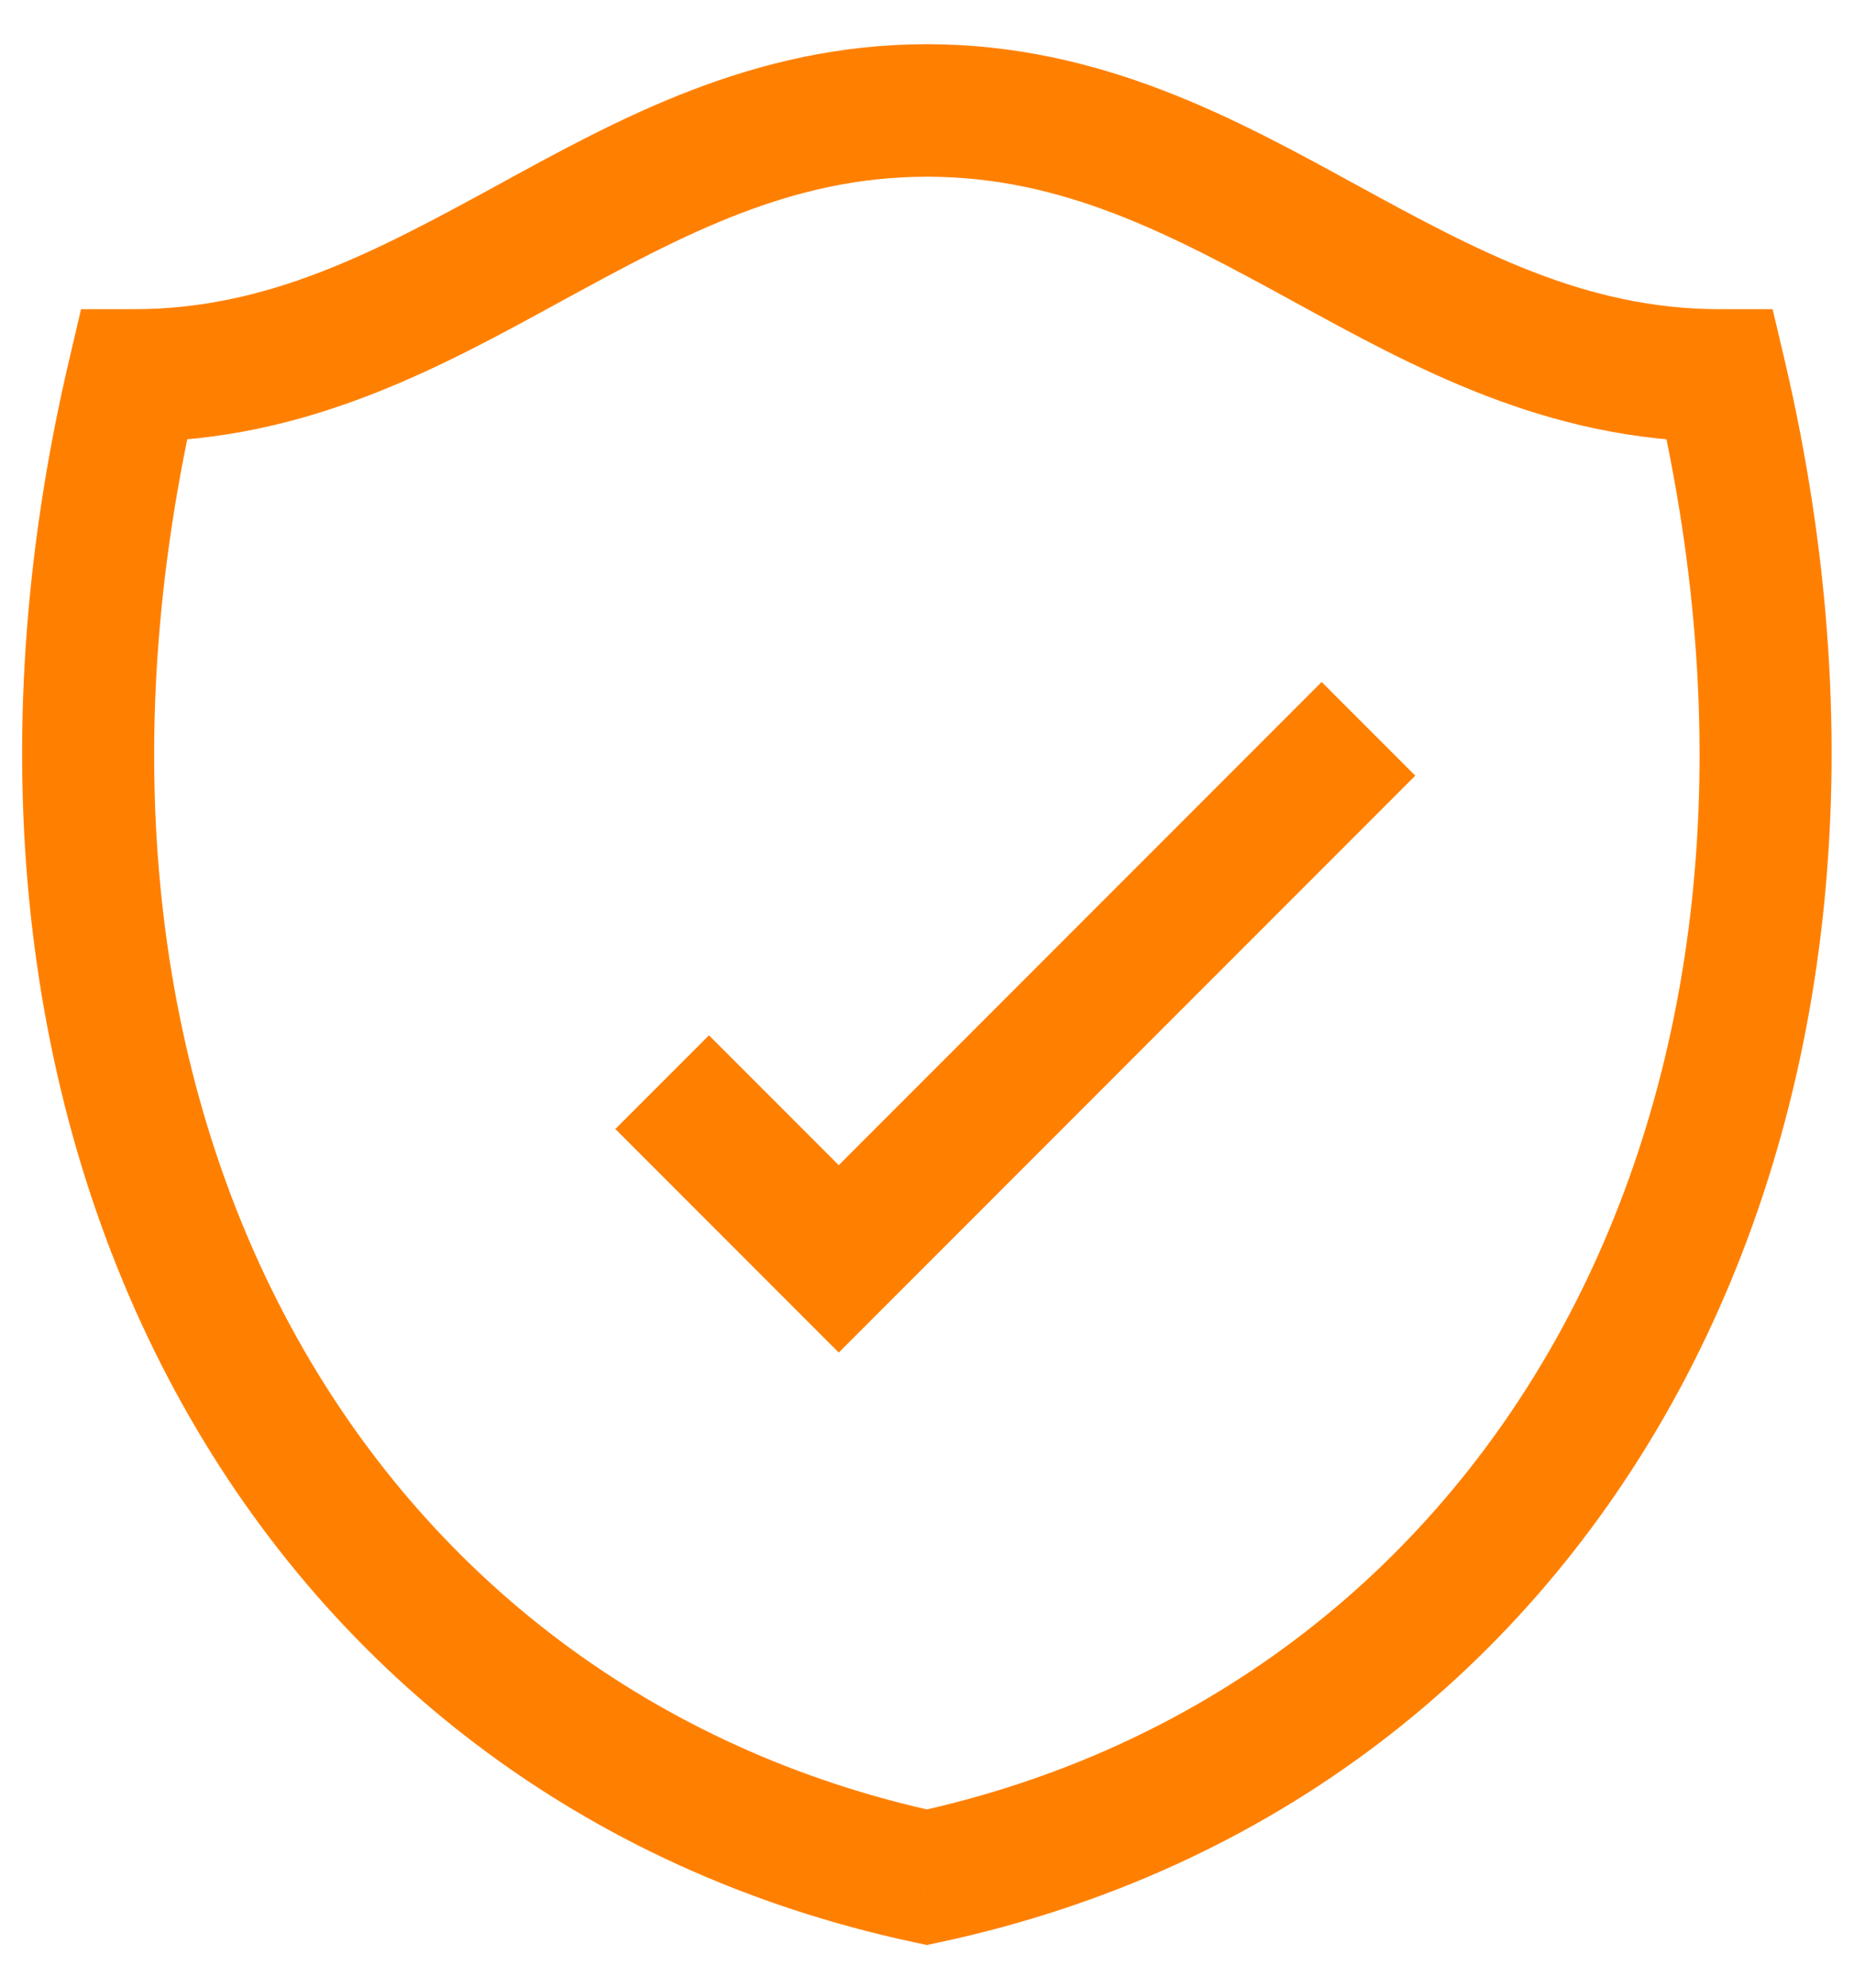
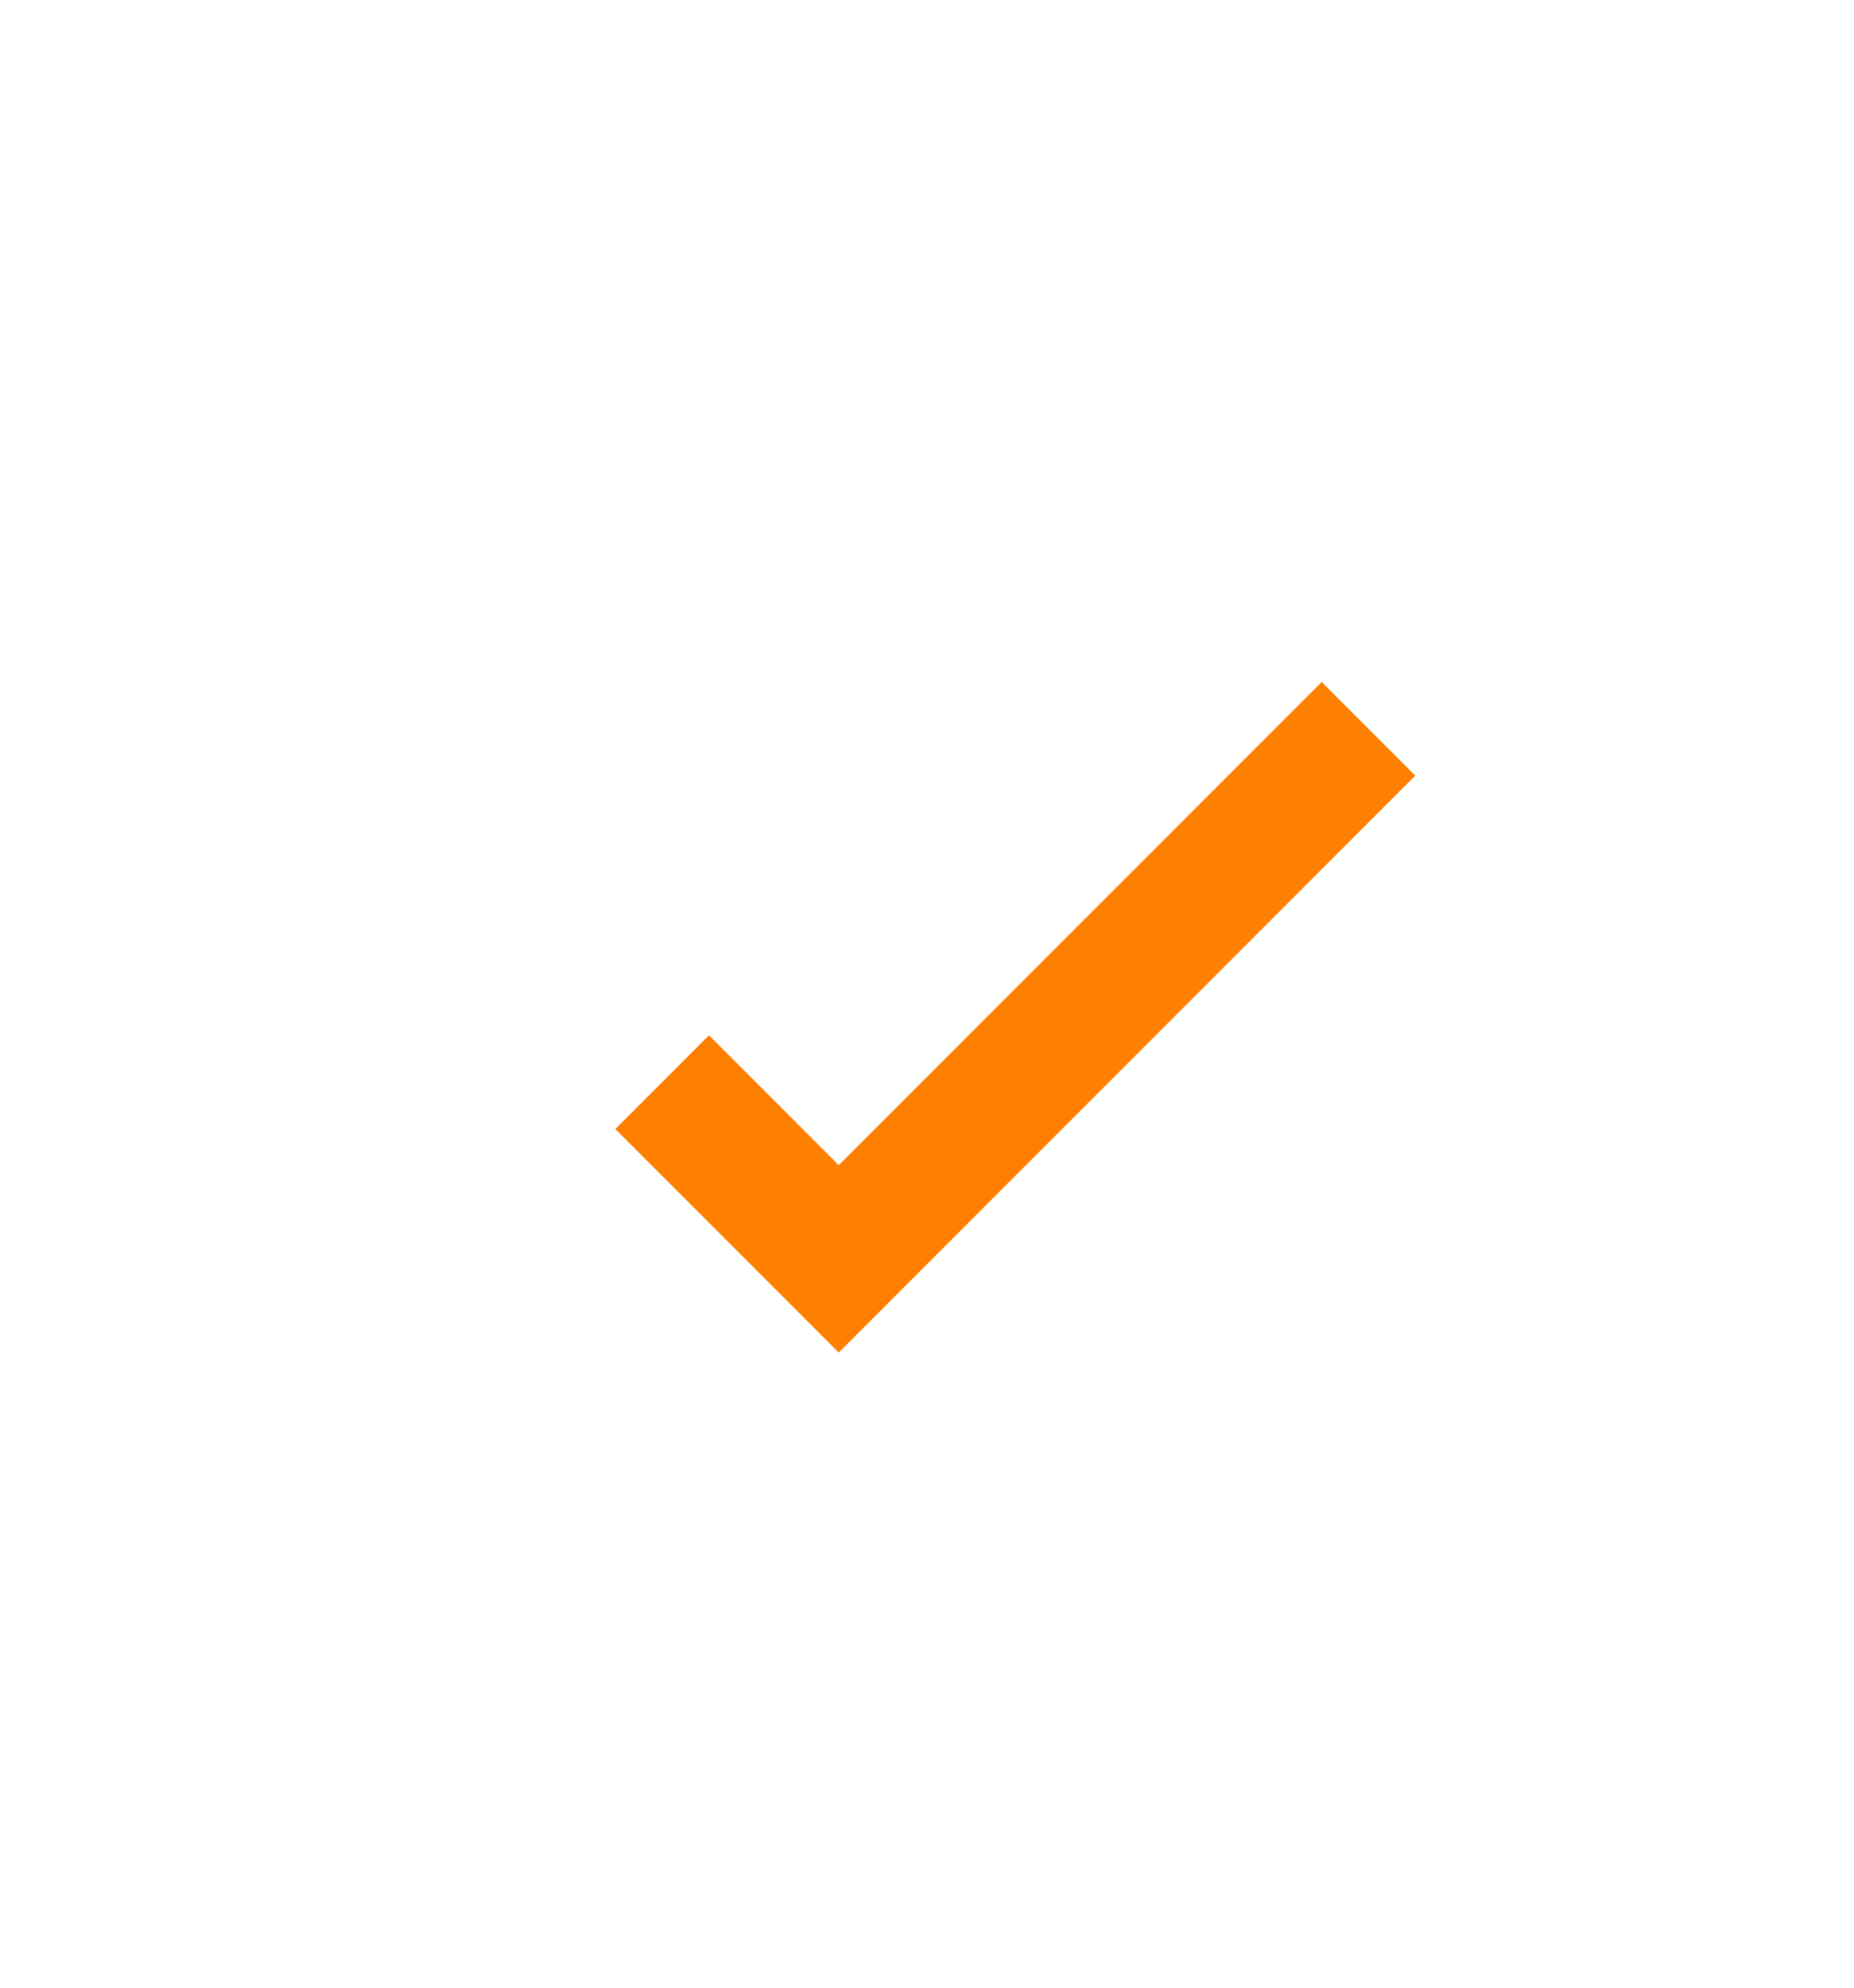
<svg xmlns="http://www.w3.org/2000/svg" width="28" height="30" viewBox="0 0 28 30" fill="none">
  <g clip-path="url(#clip0_236_3935)">
-     <path d="M2.016 5.667V4.667H1.224L1.043 5.438L2.016 5.667ZM13.998 28.333L13.788 29.311L13.998 29.356L14.207 29.311L13.998 28.333ZM25.979 5.667L26.953 5.438L26.771 4.667H25.979V5.667ZM13.998 0.667C11.375 0.667 9.329 1.802 7.523 2.789C5.666 3.803 4.051 4.667 2.016 4.667V6.667C4.633 6.667 6.676 5.53 8.481 4.544C10.337 3.531 11.956 2.667 13.998 2.667V0.667ZM14.207 27.356C5.558 25.5 0.425 16.815 2.99 5.895L1.043 5.438C-1.716 17.185 3.797 27.167 13.788 29.311L14.207 27.356ZM13.998 2.667C16.049 2.667 17.67 3.531 19.523 4.544C21.326 5.53 23.365 6.667 25.979 6.667V4.667C23.948 4.667 22.337 3.803 20.482 2.789C18.676 1.802 16.629 0.667 13.998 0.667V2.667ZM14.207 29.311C24.198 27.167 29.712 17.185 26.953 5.438L25.006 5.895C27.571 16.815 22.437 25.5 13.788 27.356L14.207 29.311Z" fill="#FF8000" />
    <path d="M10 16.333L12.667 19L20.667 11" stroke="#FF8000" stroke-width="2" />
  </g>
  <defs>
    <clipPath id="clip0_236_3935">
      <rect width="28" height="30" fill="white" />
    </clipPath>
  </defs>
</svg>